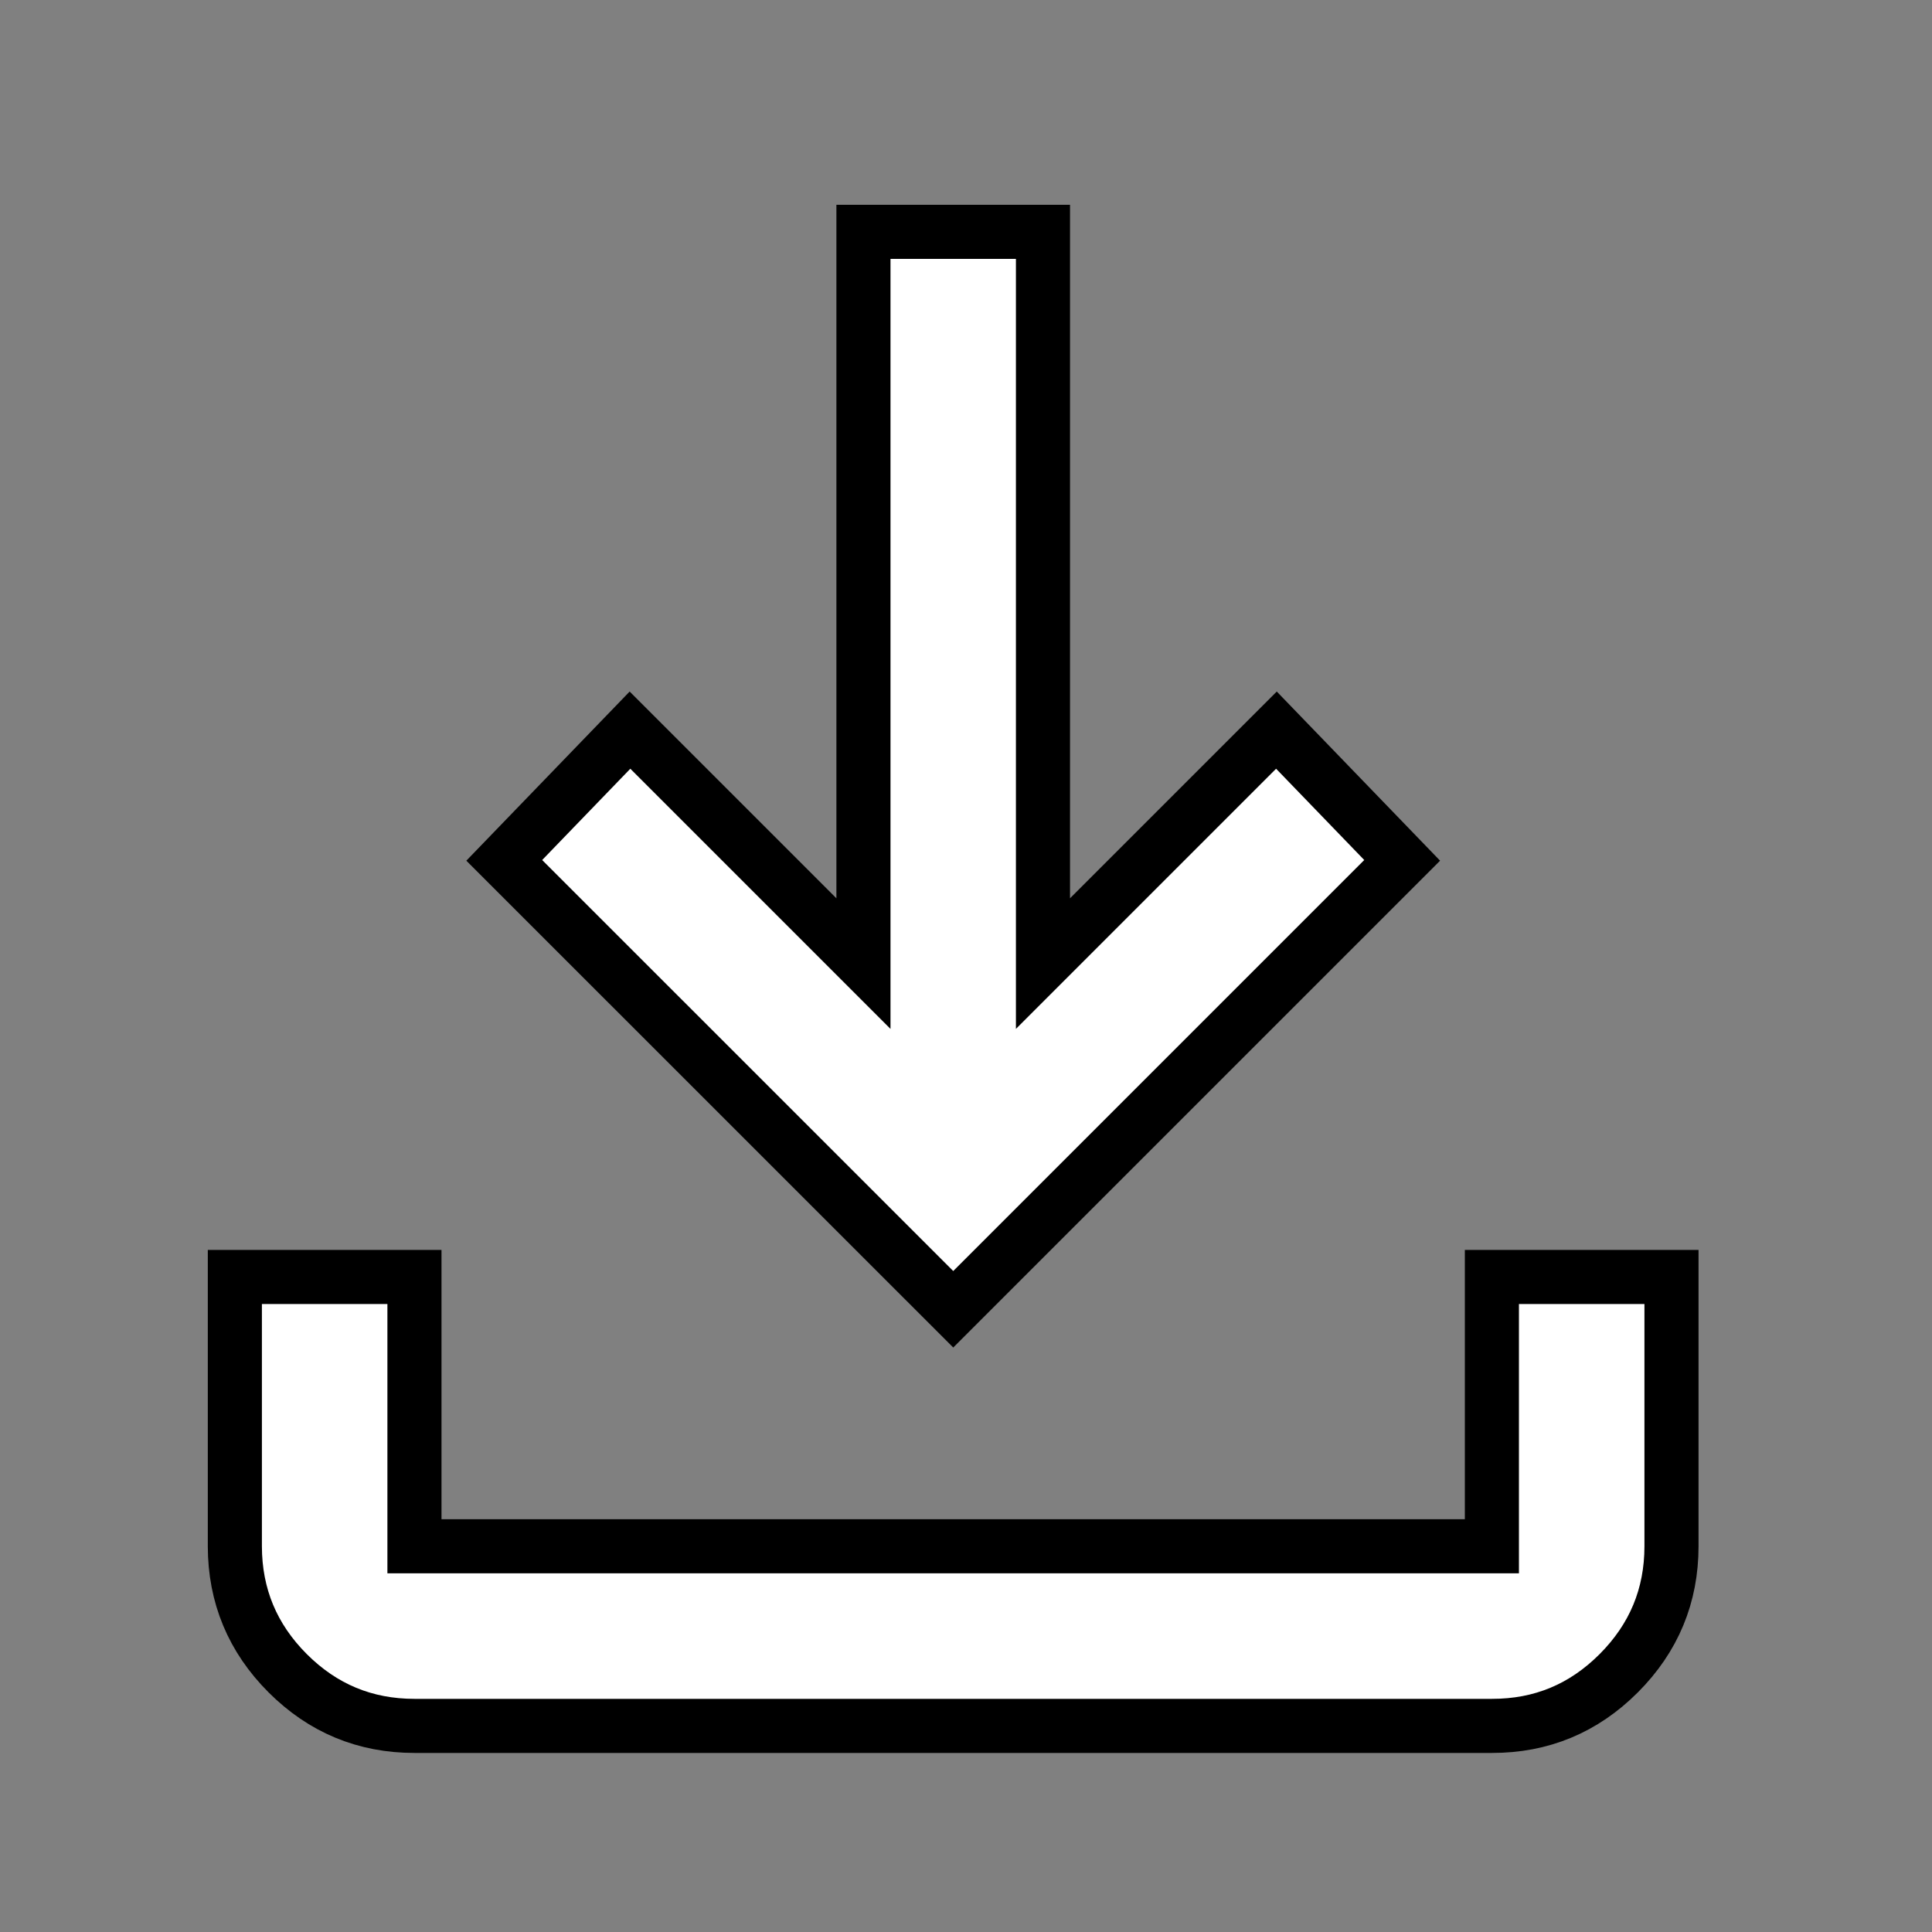
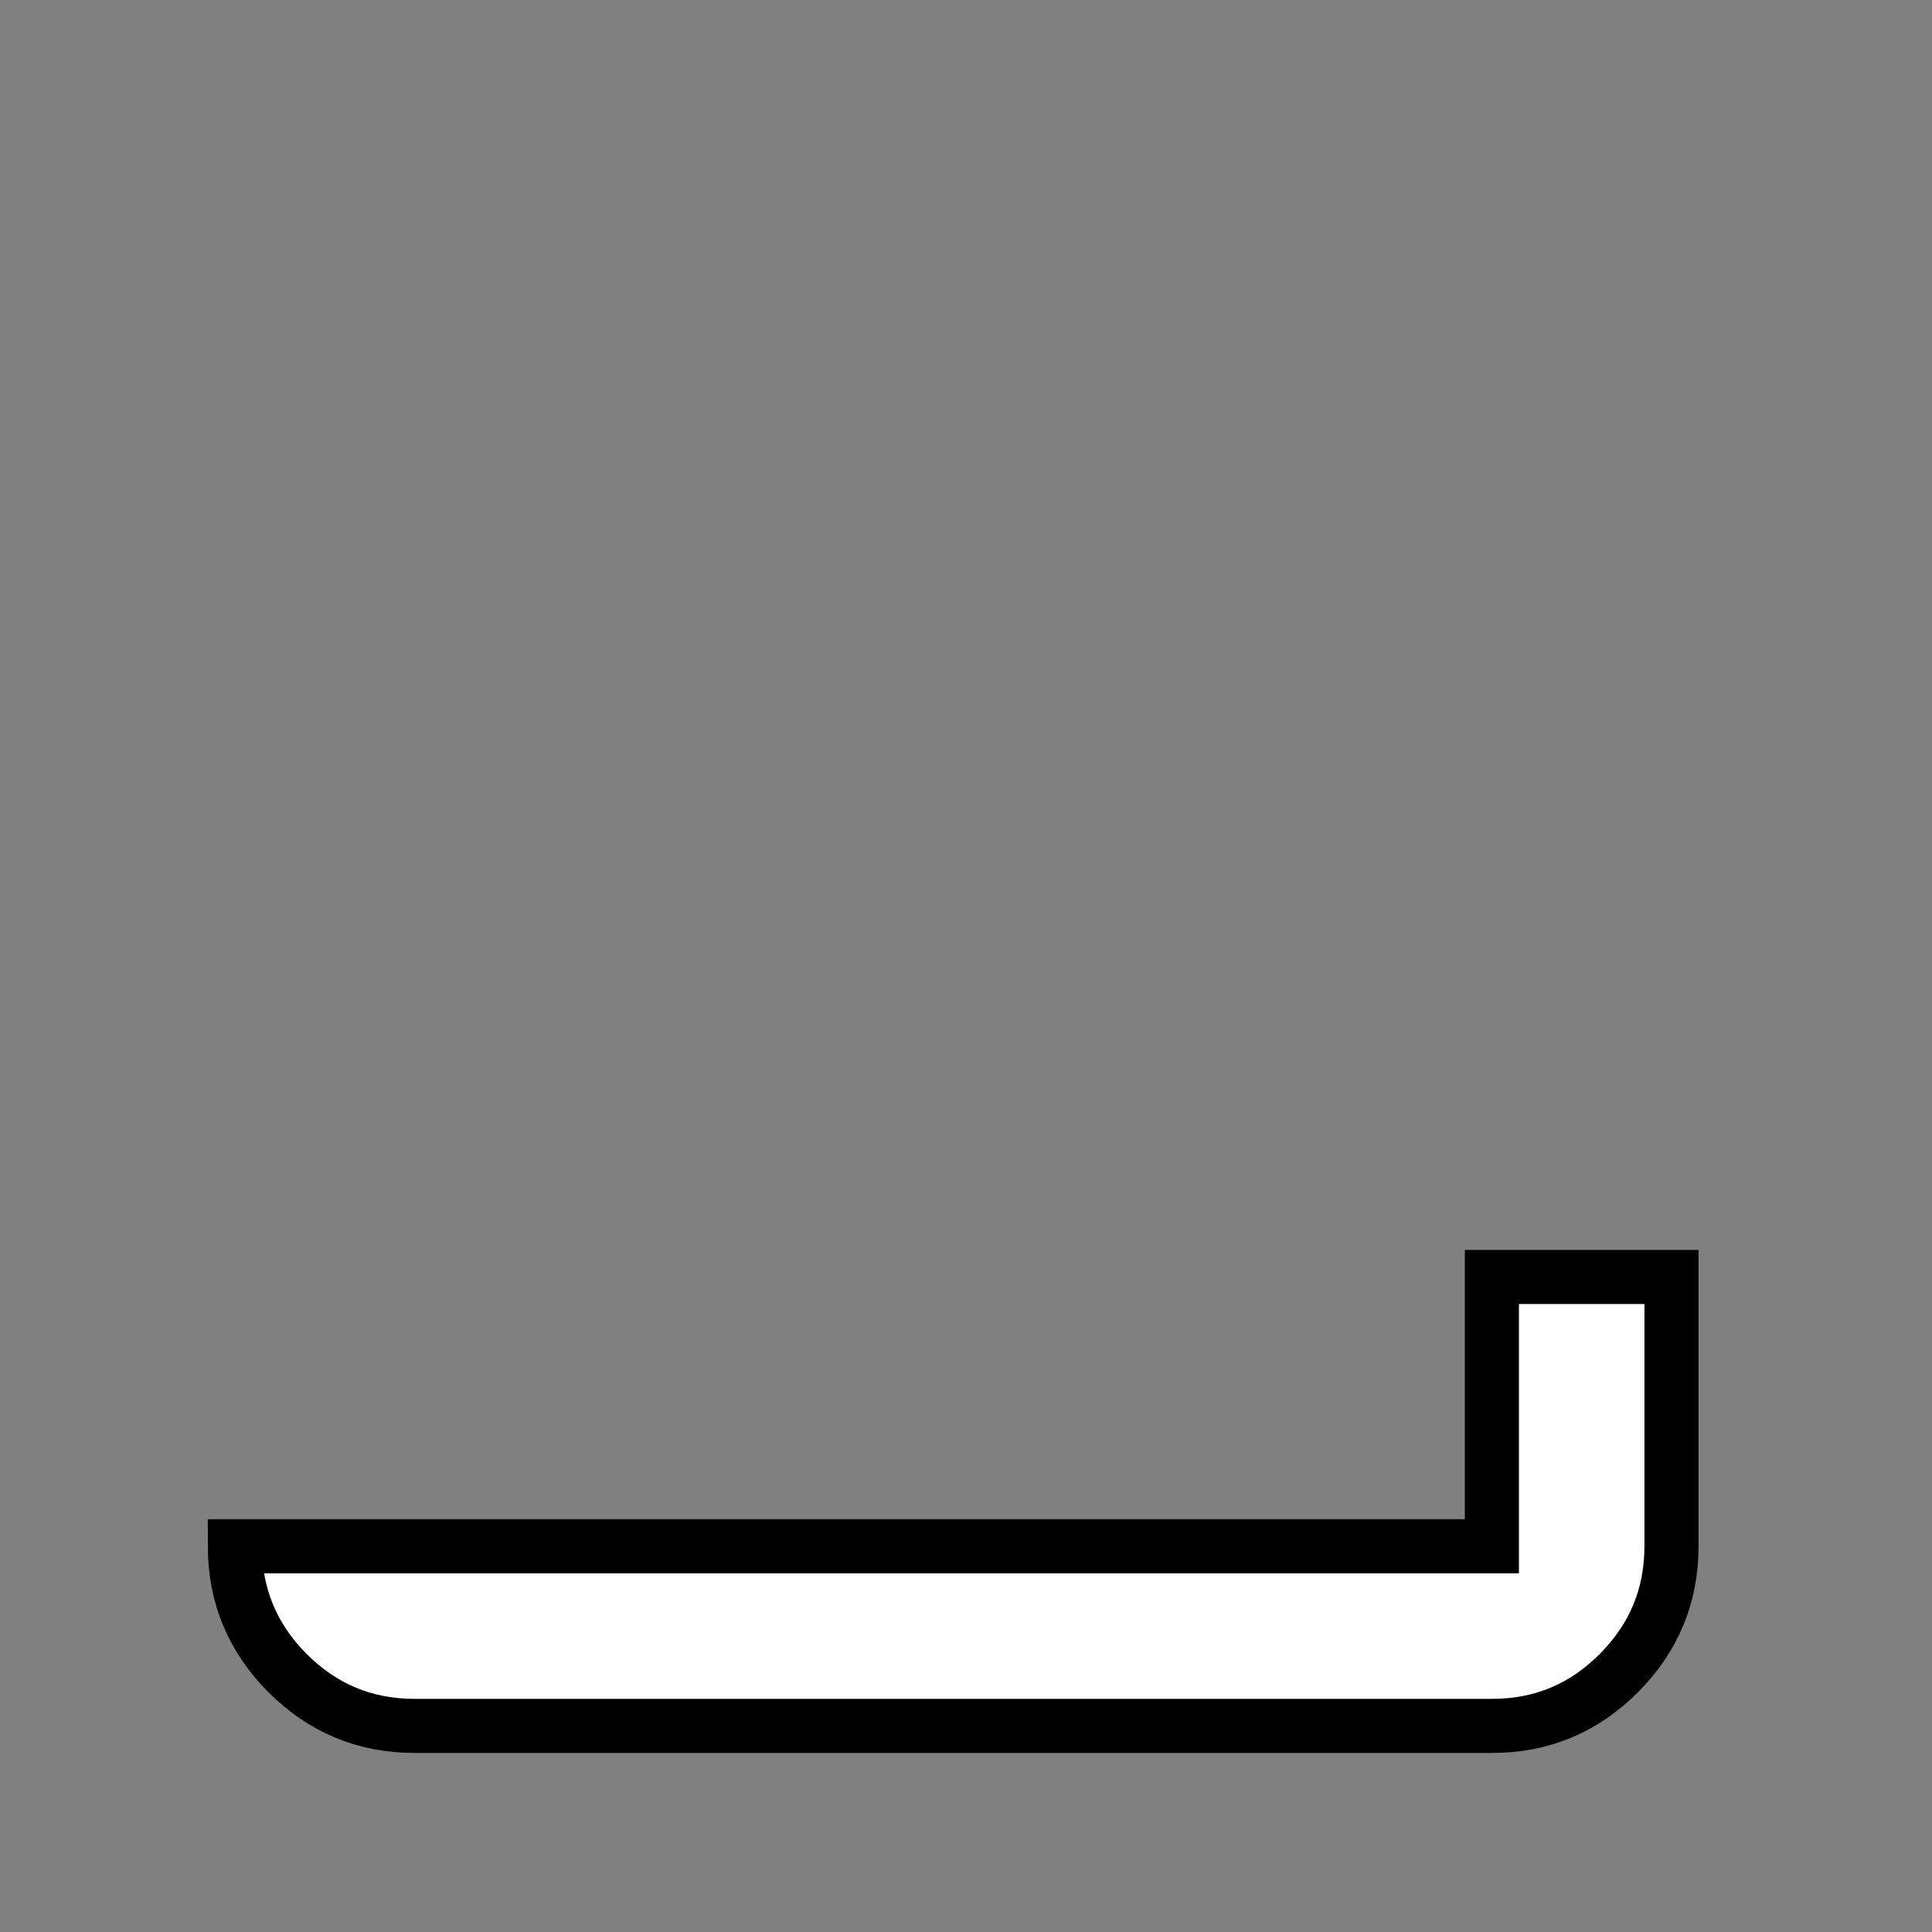
<svg xmlns="http://www.w3.org/2000/svg" width="25" height="25" viewBox="0 0 25 25" fill="none">
  <rect x="0" y="0" width="25" height="25" fill="#808080" stroke="none" />
-   <path d="M5.363 22.333C4.724 22.333 4.177 22.106 3.722 21.651C3.268 21.197 3.04 20.649 3.039 20.009V16.524H5.363V20.009H19.305V16.524H21.629V20.009C21.629 20.648 21.401 21.196 20.947 21.651C20.492 22.107 19.945 22.334 19.305 22.333H5.363Z" fill="white" stroke="black" stroke-width="0.7" />
-   <path d="M11.173 3V12.469L8.152 9.448L6.525 11.133L12.335 16.942L18.144 11.133L16.517 9.448L13.496 12.469V3H11.173Z" fill="white" stroke="black" stroke-width="0.7" />
+   <path d="M5.363 22.333C4.724 22.333 4.177 22.106 3.722 21.651C3.268 21.197 3.04 20.649 3.039 20.009H5.363V20.009H19.305V16.524H21.629V20.009C21.629 20.648 21.401 21.196 20.947 21.651C20.492 22.107 19.945 22.334 19.305 22.333H5.363Z" fill="white" stroke="black" stroke-width="0.7" />
</svg>